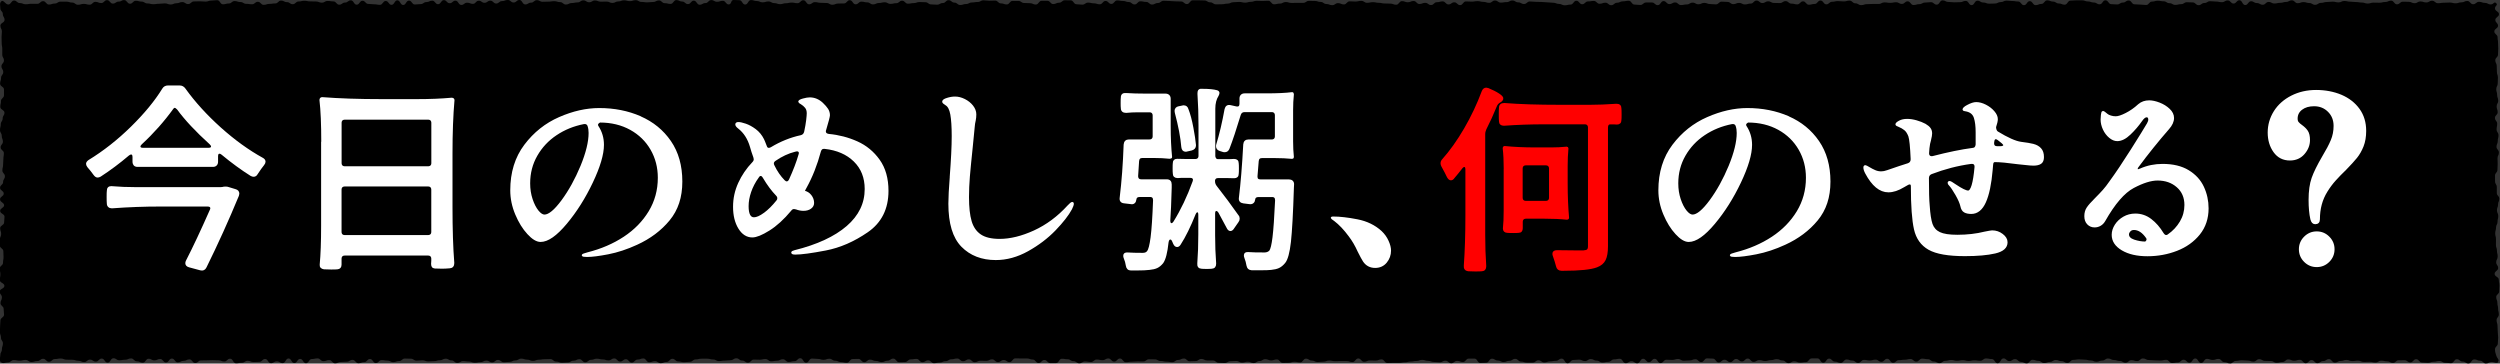
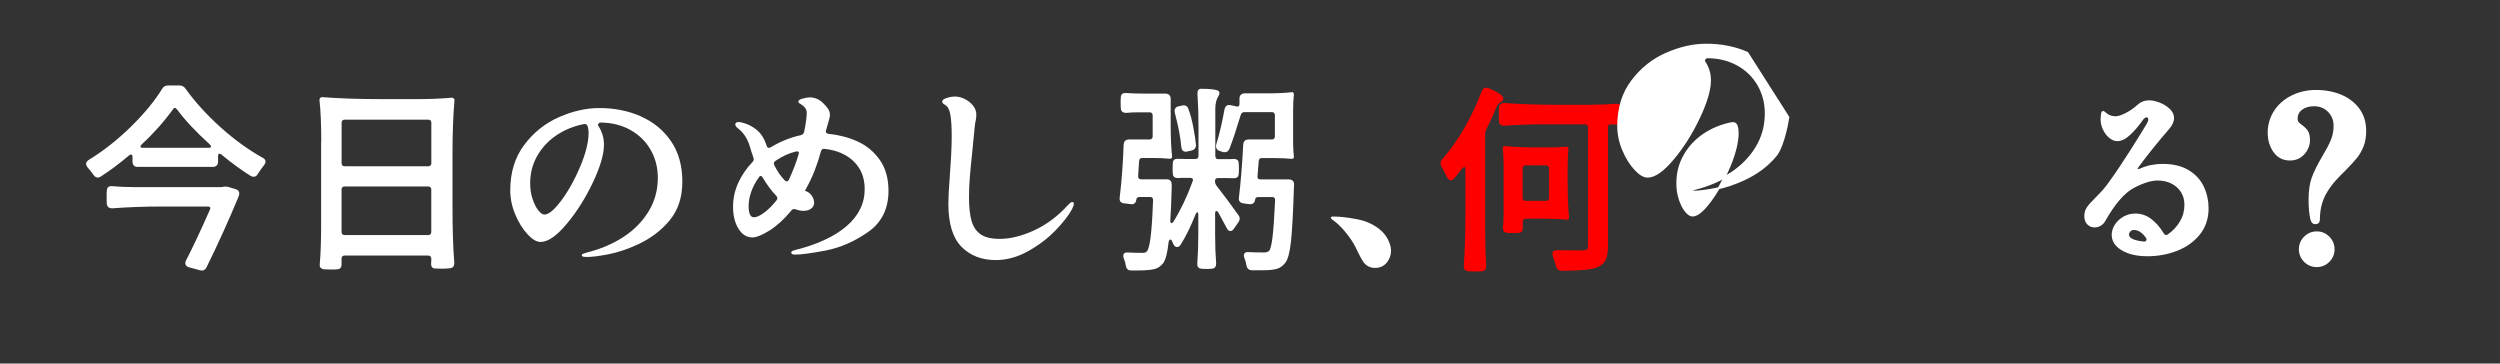
<svg xmlns="http://www.w3.org/2000/svg" id="_レイヤー_2" data-name="レイヤー 2" viewBox="0 0 516.02 75.03">
  <rect x="0" y="0" width="516.02" height="75.03" fill="#333333" stroke="none" />
  <defs>
    <style>
      .cls-1 {
        fill: red;
        stroke: red;
      }

      .cls-1, .cls-2 {
        stroke-linecap: round;
        stroke-linejoin: round;
        stroke-width: .4px;
      }

      .cls-2 {
        fill: #fff;
        stroke: #fff;
      }
    </style>
  </defs>
  <g id="design">
    <g>
-       <path d="M515.71,74.71c-.42.42-.8,0-1.4,0s-.6.31-1.2.31-.6-.57-1.2-.57-.6-.26-1.2-.26-.6.83-1.2.83-.6-.39-1.2-.39-.6-.48-1.2-.48-.6.81-1.2.81-.6-.08-1.2-.08-.6-.36-1.2-.36-.6.15-1.2.15-.6.22-1.2.22-.6-.07-1.2-.07-.6-.68-1.2-.68-.6.66-1.2.66-.6-.45-1.2-.45-.6.01-1.2.01-.6.54-1.2.54-.6-.32-1.2-.32-.6-.14-1.2-.14-.6.38-1.2.38-.6-.14-1.2-.14-.6.03-1.2.03-.6-.27-1.2-.27-.6.09-1.2.09-.6-.24-1.2-.24-.6.21-1.2.21-.6.34-1.2.34-.6-.71-1.2-.71-.6.4-1.2.4-.6.43-1.2.43-.6-.64-1.2-.64-.6.65-1.2.65-.6-.7-1.2-.7-.6.18-1.2.18-.6-.26-1.2-.26-.6.53-1.2.53-.6.16-1.2.16-.6-.36-1.2-.36-.6-.03-1.2-.03-.6-.35-1.2-.35-.6.5-1.2.5c-.6,0-.6-.22-1.2-.22s-.6-.06-1.2-.06-.6.13-1.2.13-.6.52-1.2.52-.6-.26-1.2-.26-.6-.67-1.2-.67-.6.22-1.2.22-.6-.23-1.2-.23-.6.85-1.2.85-.6-.93-1.2-.93-.6.87-1.2.87-.6-.61-1.2-.61-.6.57-1.2.57-.6.11-1.2.11-.6-.66-1.2-.66-.6.14-1.2.14-.6-.04-1.2-.04-.6-.06-1.2-.06-.6-.32-1.2-.32-.6.54-1.2.54-.6-.19-1.2-.19-.6.53-1.2.53-.6-.37-1.2-.37-.6-.19-1.2-.19-.6-.31-1.2-.31-.6.41-1.2.41-.6.26-1.2.26-.6-.27-1.2-.27-.6-.16-1.2-.16-.6-.06-1.2-.06-.6.1-1.2.1-.6.63-1.2.63-.6-.36-1.2-.36-.6-.25-1.2-.25-.6.4-1.2.4-.6.23-1.2.23-.6-.45-1.2-.45-.6-.22-1.2-.22-.6.74-1.2.74-.6-.31-1.2-.31-.6-.56-1.2-.56-.6.4-1.2.4-.6-.55-1.2-.55-.6,1-1.2,1-.6-.87-1.2-.87-.6-.12-1.2-.12-.6.47-1.2.47-.6-.09-1.2-.09-.6.13-1.2.13-.6-.16-1.2-.16-.6.12-1.2.12-.6-.16-1.2-.16-.6.17-1.2.17-.6.48-1.2.48-.6-.33-1.2-.33-.6-.48-1.2-.48-.6-.11-1.2-.11-.6.61-1.2.61-.6-.54-1.2-.54-.6.15-1.2.15-.6.09-1.2.09-.6.54-1.2.54c-.6,0-.6-.83-1.2-.83s-.6.63-1.2.63-.6-.45-1.2-.45-.6.17-1.2.17-.6-.12-1.2-.12-.6.63-1.2.63-.6-.49-1.2-.49-.6-.22-1.2-.22-.6.71-1.2.71-.6-.27-1.2-.27-.6-.62-1.2-.62-.6.85-1.2.85-.6-.9-1.2-.9-.6.01-1.2.01-.6.77-1.2.77-.6.09-1.2.09-.6-.26-1.2-.26-.6.37-1.2.37-.6-.55-1.2-.55-.6-.27-1.2-.27-.6.2-1.2.2-.6.18-1.2.18-.6-.18-1.2-.18-.6.36-1.2.36-.6-.68-1.2-.68-.6.6-1.2.6-.6-.52-1.2-.52-.6.66-1.2.66-.6-.5-1.2-.5-.6.56-1.2.56-.6-.79-1.2-.79-.6-.05-1.2-.05-.6.77-1.2.77-.6-.59-1.2-.59-.6.24-1.2.24-.6.06-1.2.06-.6-.35-1.2-.35-.6.19-1.2.19-.6-.04-1.2-.04-.6.69-1.2.69-.6-.88-1.2-.88-.6.69-1.2.69-.6-.7-1.2-.7-.6.93-1.2.93-.6-.42-1.2-.42-.6.4-1.2.4-.6-.91-1.2-.91-.6.13-1.2.13-.6.51-1.2.51-.6.13-1.2.13-.6-.39-1.2-.39-.6-.32-1.2-.32-.6.42-1.2.42-.6-.3-1.2-.3-.6.07-1.2.07-.6.68-1.2.68-.6-.96-1.2-.96-.6.45-1.2.45-.6.12-1.2.12-.6.22-1.2.22-.6-.44-1.2-.44-.6.47-1.2.47-.6,0-1.2,0-.6-.21-1.2-.21-.6-.56-1.2-.56-.6.4-1.2.4-.6.26-1.2.26-.6-.32-1.2-.32-.6-.37-1.2-.37-.6.83-1.2.83-.6.05-1.2.05-.6-.9-1.2-.9-.6,0-1.2,0-.6.7-1.2.7-.6-.23-1.2-.23-.6.48-1.2.48-.6-.52-1.2-.52-.6.33-1.2.33-.6-.07-1.2-.07-.6-.23-1.2-.23-.6-.2-1.2-.2-.6.23-1.2.23-.6.12-1.2.12-.6.16-1.2.16-.6.11-1.2.11-.6,0-1.2,0-.6.03-1.2.03-.6-.75-1.2-.75-.6.24-1.2.24-.6-.02-1.2-.02-.6.27-1.2.27-.6-.68-1.2-.68-.6.74-1.2.74-.6-.2-1.2-.2-.6-.01-1.2-.01-.6.03-1.2.03-.6-.13-1.2-.13-.6.23-1.2.23-.6.08-1.2.08-.6-.31-1.2-.31-.6-.39-1.2-.39-.6.77-1.2.77-.6-.13-1.2-.13-.6.21-1.2.21-.6.02-1.2.02-.6-.71-1.2-.71-.6.2-1.2.2-.6-.25-1.2-.25-.6.38-1.2.38-.6.42-1.2.42-.6-.28-1.2-.28-.6.18-1.2.18-.6-.33-1.2-.33-.6.05-1.2.05-.6.37-1.2.37-.6-.04-1.2-.04-.6-.48-1.2-.48-.6-.01-1.2-.01-.6-.31-1.2-.31-.6.44-1.2.44-.6.04-1.2.04-.6-.57-1.2-.57-.6.3-1.2.3-.6.45-1.2.45-.6-.1-1.2-.1-.6-.14-1.2-.14-.6-.33-1.2-.33-.6-.02-1.2-.02-.6.45-1.2.45-.6-.01-1.2-.01-.6.06-1.2.06-.6.1-1.2.1-.6-.76-1.2-.76-.6.64-1.2.64-.6-.65-1.2-.65-.6.35-1.2.35-.6-.13-1.2-.13-.6.51-1.2.51-.6-.11-1.2-.11-.6.37-1.2.37-.6-.43-1.2-.43-.6-.4-1.2-.4-.6-.1-1.2-.1-.6.89-1.2.89c-.6,0-.6,0-1.2,0s-.6-.64-1.2-.64-.6.63-1.2.63-.6-.72-1.2-.72-.6-.22-1.2-.22-.6,0-1.2,0-.6-.02-1.2-.02-.6.77-1.2.77-.6-.44-1.2-.44-.6.44-1.2.44-.6-.57-1.2-.57-.6.31-1.2.31-.6-.03-1.2-.03-.6.31-1.2.31-.6-.59-1.2-.59-.6.39-1.2.39-.6-.56-1.2-.56-.6.16-1.2.16-.6.39-1.2.39-.6.28-1.2.28-.6.13-1.2.13-.6-.58-1.2-.58-.6.38-1.2.38-.6-.68-1.2-.68-.6.1-1.2.1-.6.55-1.2.55-.6.03-1.2.03-.6-.74-1.2-.74-.6.43-1.2.43-.6.29-1.2.29-.6-.24-1.2-.24-.6-.27-1.2-.27-.6.53-1.2.53-.6-.68-1.2-.68-.6.03-1.2.03-.6.77-1.2.77-.6-.14-1.2-.14-.6-.29-1.2-.29-.6-.4-1.2-.4-.6.22-1.2.22-.6-.19-1.2-.19-.6-.07-1.2-.07-.6.86-1.2.86-.6-.93-1.2-.93-.6.62-1.2.62-.6.15-1.2.15-.6-.56-1.2-.56-.6.31-1.2.31-.6.12-1.2.12-.6-.47-1.2-.47-.6.14-1.2.14-.6-.03-1.2-.03-.6.64-1.2.64-.6-.44-1.2-.44-.6-.46-1.2-.46-.6.39-1.2.39c-.6,0-.6.08-1.2.08s-.6.1-1.2.1-.6-.33-1.2-.33-.6-.16-1.2-.16-.6,0-1.2,0-.6.15-1.2.15-.6.49-1.2.49-.6.08-1.2.08-.6-.15-1.2-.15-.6-.55-1.2-.55-.6.65-1.2.65-.6.25-1.2.25-.6-.4-1.2-.4-.6.21-1.2.21-.6-.78-1.2-.78-.6.23-1.2.23-.6.63-1.2.63-.6-.7-1.2-.7-.6.48-1.2.48-.6-.64-1.2-.64-.6.4-1.2.4-.6-.2-1.2-.2-.6-.15-1.2-.15-.6.23-1.2.23-.6.51-1.2.51-.6-.64-1.2-.64-.6.31-1.2.31-.6.36-1.2.36-.6.06-1.2.06-.6-.23-1.2-.23-.6-.52-1.2-.52-.6.03-1.2.03-.6.1-1.2.1-.6.24-1.2.24-.6-.26-1.2-.26-.6-.2-1.2-.2-.6.36-1.21.36-.6.31-1.2.31-.6.07-1.2.07-.6-.48-1.2-.48-.6.51-1.2.51-.6-.37-1.2-.37-.6.32-1.2.32-.6.12-1.2.12-.6-.24-1.2-.24-.6-.09-1.2-.09-.6.37-1.2.37-.6-.52-1.2-.52-.6-.35-1.2-.35-.6.32-1.2.32-.6.19-1.2.19-.6.05-1.2.05-.6-.23-1.2-.23-.6.07-1.2.07-.6-.4-1.21-.4-.6-.03-1.21-.03-.6.52-1.2.52-.6.22-1.2.22-.6-.32-1.2-.32-.6-.1-1.2-.1-.6.61-1.2.61-.6-.84-1.2-.84-.6.65-1.2.65-.6.22-1.2.22-.6-.69-1.2-.69-.6.38-1.2.38-.6.06-1.2.06-.6.27-1.21.27-.6-.66-1.21-.66-.6.22-1.2.22-.6-.57-1.2-.57-.6.13-1.2.13-.6.86-1.2.86-.6-.89-1.2-.89-.6.86-1.2.86-.6-.95-1.2-.95-.6.96-1.21.96-.6-.36-1.21-.36-.6.37-1.21.37-.6-.86-1.2-.86-.6.59-1.2.59-.6.04-1.2.04c-.6,0-.6-.26-1.2-.26s-.6.41-1.21.41-.6.1-1.21.1-.6-.94-1.21-.94-.6.58-1.2.58-.6-.25-1.2-.25-.6-.03-1.2-.03-.6.03-1.2.03-.6.02-1.2.02-.6.54-1.2.54-.6-.75-1.2-.75-.6.3-1.2.3-.6.31-1.21.31-.6-.78-1.21-.78-.6.81-1.21.81-.6-.72-1.2-.72-.6.28-1.2.28-.6-.33-1.2-.33-.6.81-1.2.81-.6-.28-1.21-.28-.6-.6-1.21-.6-.6.27-1.21.27-.6.11-1.21.11-.6-.41-1.21-.41-.6.9-1.21.9-.6-.84-1.21-.84-.6.63-1.21.63-.6-.41-1.21-.41-.6.51-1.21.51-.6-.28-1.21-.28-.6-.2-1.21-.2-.6-.02-1.2-.02-.6-.24-1.21-.24-.6.11-1.21.11-.6.56-1.21.56-.61-.61-1.21-.61-.6.47-1.21.47-.61.19-1.21.19-.61-.43-1.21-.43-.6.15-1.21.15-.61-.12-1.21-.12-.61.49-1.22.49-1.03.34-1.47-.08-.09-.85-.09-1.45.32-.6.32-1.19.21-.6.21-1.19-.4-.6-.4-1.19-.22-.6-.22-1.19.04-.6.04-1.19.07-.6.07-1.19.74-.6.74-1.19-.08-.6-.08-1.19-.65-.6-.65-1.19.29-.6.29-1.19-.46-.6-.46-1.19.98-.6.98-1.19-.95-.6-.95-1.19.12-.6.12-1.19-.14-.6-.14-1.19.68-.6.68-1.19.11-.6.11-1.19-.04-.6-.04-1.19-.73-.6-.73-1.19,0-.6,0-1.19.28-.6.28-1.19-.21-.6-.21-1.19.82-.6.82-1.19.08-.6.08-1.19-.9-.59-.9-1.19.82-.59.82-1.19S.01,41.74.01,41.14s.76-.59.76-1.19S.01,39.36.01,38.76s.63-.6.63-1.19.37-.6.37-1.19-.52-.6-.52-1.2.15-.6.15-1.19.06-.6.06-1.19.1-.6.1-1.19-.67-.6-.67-1.19.47-.6.47-1.19-.24-.6-.24-1.19S0,27.43,0,26.83s.16-.6.16-1.19.39-.6.39-1.19.37-.6.37-1.19-.86-.6-.86-1.2.14-.6.14-1.2.62-.6.62-1.19,0-.6,0-1.2S.02,17.87.02,17.27s.2-.6.2-1.2.45-.6.45-1.2-.37-.6-.37-1.19.51-.6.51-1.2-.34-.6-.34-1.19,0-.6,0-1.19-.12-.6-.12-1.2-.03-.6-.03-1.2.07-.6.07-1.2-.31-.6-.31-1.2.86-.6.86-1.2-.36-.6-.36-1.2S.07,2.32.07,1.72-.15.7.27.28s.84.65,1.43.65S2.31.11,2.9.11s.6.52,1.2.52.6.25,1.2.25.6-.1,1.2-.1.6.01,1.2.01.6-.55,1.2-.55.6.7,1.2.7.6-.21,1.2-.21.6-.39,1.2-.39.6,0,1.2,0,.6.19,1.2.19.6.45,1.2.45.6-.18,1.2-.18.6.17,1.2.17.6-.59,1.2-.59.6.25,1.2.25.6-.6,1.2-.6.6.71,1.2.71.6-.41,1.2-.41S25.03.02,25.63.02s.6.75,1.2.75.6-.61,1.2-.61.6.17,1.2.17.6.38,1.2.38.6.16,1.2.16.6-.09,1.2-.09.6-.08,1.2-.08.6.23,1.2.23.6-.26,1.2-.26.6-.24,1.2-.24.6.41,1.2.41.6-.54,1.2-.54.6-.03,1.2-.03.6.06,1.2.06.6-.21,1.2-.21.6-.08,1.2-.08.6.85,1.2.85.6-.17,1.2-.17.6-.5,1.2-.5.6.2,1.2.2.6.37,1.2.37.6.09,1.2.09.6-.51,1.2-.51.6.63,1.2.63.6-.2,1.2-.2.6-.09,1.2-.09.6-.59,1.2-.59.6.32,1.2.32.6.43,1.2.43.6-.56,1.2-.56.6-.15,1.2-.15.6.13,1.2.13.6.02,1.2.02.6.24,1.2.24.6-.35,1.2-.35.6.09,1.2.09.6.68,1.2.68.6-.44,1.2-.44.6-.46,1.2-.46.6.9,1.2.9.6-.81,1.2-.81.6.65,1.2.65.6.08,1.2.08.6.11,1.2.11.6-.79,1.2-.79.6.79,1.2.79.6-.93,1.2-.93.6.96,1.2.96.6-.9,1.2-.9.6.8,1.2.8.6-.08,1.2-.08.6-.42,1.2-.42.6-.29,1.2-.29.6.73,1.2.73.6-.84,1.2-.84.6.64,1.2.64.6-.53,1.2-.53.6.88,1.2.88.6-.46,1.2-.46.6.24,1.2.24.6-.65,1.2-.65.6.43,1.2.43.6-.44,1.2-.44.6.59,1.2.59.6-.5,1.2-.5.6-.23,1.2-.23.6.52,1.2.52.6-.52,1.2-.52.6.92,1.2.92.6-.37,1.2-.37.6-.51,1.2-.51.6.33,1.2.33.6-.03,1.2-.03.6-.09,1.2-.09.6.19,1.2.19.6.5,1.2.5.6-.31,1.2-.31.6-.13,1.2-.13.6-.42,1.2-.42.6.39,1.2.39.6-.37,1.2-.37.6.25,1.2.25.6-.02,1.2-.02.6.28,1.2.28.6-.31,1.2-.31.6-.23,1.2-.23.6.17,1.2.17.6-.2,1.2-.2.6.36,1.2.36.6.09,1.2.09.6-.08,1.2-.08.6-.32,1.2-.32.6.57,1.2.57.6.15,1.2.15.6-.79,1.2-.79.6.3,1.2.3.6.53,1.2.53.6-.71,1.2-.71.6.84,1.2.84.6-.34,1.2-.34.6-.62,1.2-.62.6.35,1.2.35.6-.2,1.2-.2.6.75,1.2.75S150.81,0,151.41,0s.6.04,1.2.04.6.9,1.2.9.6-.93,1.2-.93.6.2,1.2.2.6.27,1.2.27.6-.18,1.2-.18.6.34,1.2.34.6.22,1.2.22.6-.19,1.2-.19.6-.14,1.2-.14.6.13,1.2.13.6-.61,1.2-.61.6.84,1.2.84.6-.45,1.2-.45.6.14,1.2.14.6.04,1.2.04.6.36,1.2.36.6-.25,1.2-.25.6-.02,1.2-.02.6-.67,1.2-.67.6.85,1.2.85.6-.55,1.2-.55.6.15,1.2.15.6.42,1.2.42.6-.29,1.2-.29.6-.15,1.2-.15.6.33,1.2.33.6-.14,1.2-.14.6-.51,1.2-.51.6.61,1.2.61.6-.12,1.2-.12.6-.22,1.2-.22.6.04,1.2.04.6.45,1.2.45.6.06,1.2.06.6-.34,1.2-.34.6-.59,1.2-.59.6.5,1.2.5.6.49,1.2.49.6-.2,1.2-.2.6-.32,1.2-.32.6-.1,1.2-.1.6-.34,1.2-.34.6.08,1.2.08.6-.03,1.2-.03.6.58,1.2.58.6.22,1.2.22.6-.73,1.2-.73.6,0,1.2,0,.6.43,1.2.43.6.04,1.2.04.6.28,1.2.28.6-.77,1.2-.77.6,0,1.2,0,.6.67,1.2.67.6-.28,1.2-.28.6-.5,1.2-.5.6.01,1.2.01.6.81,1.2.81.6.08,1.2.08.6-.42,1.2-.42.6.15,1.2.15.6.2,1.2.2.6-.69,1.2-.69.6.61,1.2.61.6-.72,1.2-.72.6.11,1.2.11.6.22,1.2.22.6.5,1.2.5.6-.65,1.2-.65.6.13,1.2.13.6.54,1.2.54.6-.32,1.2-.32.6-.46,1.2-.46.6.05,1.2.05.6.07,1.2.07.6.03,1.2.03.6.53,1.2.53.6-.77,1.2-.77.6,0,1.2,0,.6.03,1.2.03.6.38,1.2.38.6.42,1.2.42.6-.02,1.2-.02.6-.13,1.2-.13.6-.29,1.2-.29.6-.06,1.2-.06.6.15,1.2.15.6-.17,1.2-.17.6-.21,1.2-.21.6.03,1.2.03.6-.04,1.2-.04.6.73,1.2.73.6-.15,1.2-.15.6-.32,1.2-.32.6.19,1.2.19.6-.02,1.2-.02.6,0,1.2,0,.6-.41,1.2-.41.6.02,1.2.02.6.2,1.2.2.6.43,1.2.43.6.24,1.2.24.6-.42,1.2-.42.6.27,1.2.27.6-.64,1.2-.64.6.04,1.2.04.6-.14,1.2-.14.6.4,1.2.4.6-.13,1.2-.13.6.13,1.2.13.6.14,1.2.14.6.03,1.2.03.6.23,1.2.23.6-.74,1.2-.74.6.23,1.2.23.6-.26,1.2-.26.6.62,1.2.62.6-.24,1.2-.24.6.45,1.2.45.6-.58,1.2-.58.6-.17,1.2-.17.6.63,1.2.63.6-.44,1.2-.44.6.58,1.2.58.6-.76,1.2-.76.6.04,1.2.04.6-.1,1.2-.1.6.15,1.2.15.6.2,1.2.2.6-.48,1.2-.48.6.43,1.2.43.6-.1,1.2-.1.6-.33,1.2-.33.6.38,1.2.38.6.34,1.2.34.6-.52,1.2-.52.6.07,1.2.07.6.03,1.2.03.6.08,1.2.08.6.08,1.2.08.6.24,1.2.24.6.29,1.2.29.6-.15,1.2-.15.6-.79,1.2-.79.6.72,1.2.72.6-.58,1.2-.58.6-.1,1.2-.1.6.58,1.2.58.6-.22,1.2-.22.6.52,1.2.52.6-.51,1.2-.51.6-.29,1.2-.29.6-.12,1.2-.12.6.79,1.2.79.6.08,1.2.08.6-.51,1.2-.51.6,0,1.2,0,.6.55,1.2.55.6-.84,1.2-.84.6.62,1.2.62.6-.34,1.2-.34.6.54,1.2.54.6-.13,1.2-.13.6-.37,1.2-.37.6.34,1.2.34.6-.29,1.2-.29.6.24,1.2.24.6.07,1.2.07.6-.56,1.2-.56.6.05,1.2.05.6.46,1.2.46.6-.26,1.2-.26.6.32,1.2.32.6-.18,1.2-.18.6-.62,1.2-.62.6.51,1.2.51.6-.35,1.2-.35.6.33,1.2.33.6.03,1.2.03.6-.4,1.2-.4.6.51,1.2.51.6.16,1.2.16.6-.63,1.2-.63.6.7,1.2.7.6-.16,1.2-.16.6-.71,1.2-.71.6.79,1.2.79.6-.53,1.2-.53.6-.14,1.2-.14.6.07,1.2.07.6-.17,1.2-.17.6.56,1.2.56.6.37,1.2.37.6-.2,1.2-.2.6-.04,1.2-.04.6,0,1.2,0,.6-.32,1.2-.32.6.09,1.2.09.6-.12,1.2-.12.6.34,1.2.34.6-.53,1.2-.53.6.76,1.2.76.6-.18,1.2-.18.6-.33,1.2-.33.6-.08,1.2-.08.6.51,1.2.51.6-.88,1.2-.88.6.32,1.2.32.6.08,1.2.08.6-.03,1.2-.03.6-.26,1.2-.26.6.87,1.2.87.6-.92,1.2-.92.6.38,1.21.38.6.24,1.2.24.6-.03,1.2-.03.6-.3,1.2-.3.6-.3,1.2-.3.6.08,1.2.08.6.1,1.2.1.6.76,1.2.76.6-.83,1.2-.83.6.82,1.2.82.6-.25,1.2-.25.6-.74,1.2-.74.6.26,1.2.26.6.39,1.2.39.6.25,1.2.25.6-.84,1.2-.84.6-.06,1.2-.06.6,0,1.2,0,.6.23,1.21.23.6.22,1.21.22.6.37,1.2.37.6-.83,1.2-.83.6.8,1.2.8.6.06,1.2.06.6-.39,1.2-.39.6-.43,1.2-.43.6.79,1.2.79.6.06,1.2.06.6.08,1.2.08.6-.7,1.2-.7.6-.18,1.2-.18.6.12,1.21.12.6.39,1.21.39.6.35,1.2.35.6-.15,1.2-.15.6-.4,1.2-.4.6.04,1.2.04.6.57,1.2.57.6-.45,1.2-.45.6-.37,1.2-.37.6.07,1.21.07.6.13,1.21.13.6-.36,1.21-.36.6.64,1.2.64.6-.68,1.2-.68.6.99,1.2.99.6-.78,1.2-.78.6.37,1.21.37.6.35,1.21.35.6-.58,1.21-.58.6.32,1.2.32.6-.14,1.2-.14.6-.18,1.2-.18.6-.33,1.2-.33.6.59,1.2.59.6-.23,1.2-.23.6.19,1.2.19.6.37,1.2.37.6-.4,1.21-.4.6-.18,1.21-.18.6-.07,1.21-.07.6.15,1.2.15.6-.29,1.2-.29.6.14,1.2.14.6.08,1.2.08.6.1,1.21.1.6.21,1.21.21.6-.19,1.21-.19.6.02,1.21.02.6-.15,1.21-.15.6-.28,1.21-.28.6.76,1.21.76.6-.54,1.21-.54.6.02,1.21.02.6.29,1.21.29.6-.36,1.21-.36.6.2,1.21.2.6-.35,1.2-.35.6.51,1.21.51.6-.1,1.21-.1.6-.04,1.21-.04.61.16,1.21.16.6-.2,1.21-.2.61-.28,1.21-.28.61.67,1.21.67.6-.5,1.21-.5.61.22,1.21.22.61.32,1.22.32.67-.68,1.11-.26-.25.49-.25,1.08.83.6.83,1.19-.75.6-.75,1.19.55.6.55,1.19-.76.6-.76,1.19.67.6.67,1.19.1.6.1,1.19.04.6.04,1.19-.05.6-.05,1.19-.56.6-.56,1.19.3.6.3,1.19.03.6.03,1.19.21.6.21,1.19-.04.6-.04,1.19-.3.6-.3,1.19.18.6.18,1.19.22.6.22,1.19-.32.6-.32,1.19.21.6.21,1.19-.56.6-.56,1.19.46.6.46,1.19-.12.6-.12,1.19.39.6.39,1.19-.15.6-.15,1.19-.26.6-.26,1.19.49.59.49,1.19-.28.59-.28,1.19.03.59.03,1.19-.05.59-.05,1.19-.5.59-.5,1.19.01.6.01,1.19.36.6.36,1.19,0,.6,0,1.2.52.6.52,1.19-.26.6-.26,1.19-.23.6-.23,1.19.27.6.27,1.19-.15.6-.15,1.19-.31.6-.31,1.19-.17.6-.17,1.2.16.6.16,1.19-.01.6-.01,1.19.21.6.21,1.19.15.6.15,1.2-.3.6-.3,1.2.4.6.4,1.19-.73.6-.73,1.2.86.6.86,1.2.13.6.13,1.2-.04.6-.04,1.2-.62.6-.62,1.19.24.6.24,1.2.15.6.15,1.19.15.6.15,1.19-.46.6-.46,1.2.19.6.19,1.2.05.6.05,1.2.08.6.08,1.2-.07.6-.07,1.2-.58.6-.58,1.2.08.67.24,1.24c.21.73.77.93.34,1.36Z" />
      <g>
        <path class="cls-2" d="M27.78,34.01c-.15-.15-.23-.36-.23-.64v-.94c0-.49-.16-.74-.49-.74-.16,0-.36.08-.57.25-1.89,1.61-3.83,3.06-5.82,4.35-.19.11-.37.16-.53.16-.22,0-.44-.15-.66-.45-.41-.57-.83-1.11-1.27-1.6-.16-.22-.25-.41-.25-.57,0-.22.14-.42.41-.62,3.09-1.89,6.02-4.19,8.79-6.91,2.77-2.72,4.94-5.35,6.5-7.89.22-.38.56-.57,1.02-.57h2.38c.44,0,.78.18,1.03.53,2.02,2.82,4.48,5.51,7.36,8.1,2.88,2.58,5.79,4.68,8.71,6.29.3.16.45.37.45.62,0,.16-.08.36-.25.57-.38.47-.83,1.09-1.35,1.89-.16.3-.38.45-.66.45-.16,0-.34-.05-.53-.16-1.91-1.2-3.9-2.65-5.95-4.35-.19-.16-.38-.25-.57-.25-.33,0-.49.25-.49.74v1.11c0,.27-.08.49-.23.64-.15.15-.36.23-.64.23h-15.54c-.27,0-.49-.07-.64-.23ZM45.31,38.83c.22,0,.37,0,.45-.02.08-.01.14-.02.16-.02h.04c.14-.05.33-.08.57-.08.27,0,.46.03.57.08l1.48.45c.41.11.62.36.62.74,0,.08-.03.21-.08.37-2.1,5.08-4.33,10-6.68,14.76-.22.46-.57.63-1.07.49l-2.3-.62c-.41-.11-.62-.33-.62-.66,0-.14.04-.29.12-.45,1.42-2.76,3.06-6.25,4.92-10.46.08-.16.12-.3.12-.41,0-.38-.26-.57-.78-.57h-9.72c-3.31,0-6.63.12-9.96.37h-.08c-.25,0-.44-.07-.59-.21-.15-.14-.23-.33-.23-.57-.03-.27-.04-.74-.04-1.39,0-.6.01-1.01.04-1.23,0-.52.23-.78.7-.78,1.64.14,3.39.21,5.25.21h17.1ZM28.79,30.22c0,.33.25.49.74.49h13.49c.49,0,.74-.16.74-.49,0-.16-.11-.35-.33-.57-2.9-2.62-5.14-5.02-6.72-7.18-.25-.27-.47-.41-.66-.41-.14,0-.27.08-.41.25-1.89,2.62-4.06,5.07-6.52,7.34-.22.22-.33.41-.33.57Z" />
        <path class="cls-2" d="M66.51,29.31c0-3.63-.12-6.52-.37-8.65,0-.27.12-.41.37-.41,3.42.27,7.52.41,12.3.41h7.22c2.73,0,5.12-.1,7.17-.29.27,0,.41.1.41.29-.27,3.06-.41,6.74-.41,11.03v11.07c0,4.56.12,8.4.37,11.52,0,.57-.25.87-.74.9-.6.05-1.12.08-1.56.08l-1.52-.04c-.22-.03-.37-.1-.45-.23-.08-.12-.12-.31-.12-.55.03-.14.04-.34.04-.61v-.41c0-.27-.08-.49-.23-.64s-.36-.23-.64-.23h-17.18c-.27,0-.49.07-.64.23-.15.15-.23.36-.23.64v1.19c0,.49-.22.75-.66.78-.22.03-.64.04-1.27.04l-1.48-.04c-.52-.08-.75-.34-.7-.78.19-2.02.29-4.69.29-7.99v-17.3ZM70.54,34.29c.15.15.36.23.64.23h17.18c.27,0,.48-.08.64-.23.15-.15.23-.36.23-.64v-8.28c0-.27-.08-.48-.23-.64-.15-.15-.36-.23-.64-.23h-17.18c-.27,0-.49.08-.64.23s-.23.36-.23.64v8.28c0,.27.08.49.23.64ZM88.99,38.52c-.15-.15-.36-.23-.64-.23h-17.18c-.27,0-.49.08-.64.23s-.23.36-.23.64v8.69c0,.27.08.49.23.64.15.15.36.23.64.23h17.18c.27,0,.48-.08.64-.23.15-.15.23-.36.23-.64v-8.69c0-.27-.08-.48-.23-.64Z" />
        <path class="cls-2" d="M132.15,24.19c2.57,1.12,4.63,2.8,6.17,5.04,1.54,2.24,2.32,4.99,2.32,8.24s-.86,5.8-2.58,7.89c-1.72,2.09-3.94,3.75-6.64,4.98-2.02.93-3.99,1.58-5.9,1.95-1.91.37-3.36.55-4.35.55-.6,0-.9-.06-.9-.16,0-.08.35-.22,1.07-.41,2.81-.71,5.32-1.79,7.52-3.24,2.2-1.45,3.94-3.23,5.21-5.33,1.27-2.1,1.91-4.44,1.91-7.01,0-2.16-.51-4.12-1.52-5.88s-2.44-3.16-4.28-4.18c-1.85-1.02-3.97-1.54-6.38-1.54-.38.19-.57.42-.57.7,0,.08.04.19.12.33.74,1.12,1.11,2.38,1.11,3.77,0,1.94-.76,4.51-2.28,7.71-1.52,3.2-3.3,6.02-5.35,8.47-2.05,2.45-3.8,3.67-5.25,3.67-.77,0-1.63-.52-2.58-1.56-.96-1.04-1.78-2.36-2.46-3.98-.68-1.61-1.02-3.25-1.02-4.92,0-3.66.96-6.76,2.87-9.29,1.91-2.53,4.28-4.41,7.09-5.64,2.81-1.23,5.55-1.85,8.2-1.85,3.09,0,5.92.56,8.49,1.68ZM121.49,25.99c-.16-.46-.51-.66-1.02-.57-2.1.41-4,1.18-5.7,2.32-1.7,1.13-3.04,2.57-4.04,4.31-1,1.74-1.5,3.67-1.5,5.8,0,1.18.17,2.28.51,3.3s.76,1.84,1.25,2.44c.49.6.96.9,1.39.9.96,0,2.19-1.02,3.69-3.05,1.5-2.04,2.81-4.41,3.94-7.13,1.12-2.72,1.68-5.01,1.68-6.87,0-.55-.07-1.03-.21-1.44Z" />
        <path class="cls-2" d="M170.28,27.18c0,.36.25.57.74.66,2.08.19,4.03.7,5.86,1.52,1.83.82,3.34,2.06,4.53,3.73,1.19,1.67,1.78,3.77,1.78,6.31,0,3.66-1.4,6.46-4.2,8.38-2.8,1.93-5.67,3.17-8.59,3.73-2.93.56-5,.84-6.23.84-.44,0-.66-.07-.66-.21,0-.11.16-.21.49-.29,4.73-1.17,8.36-2.86,10.89-5.04,2.53-2.19,3.79-4.78,3.79-7.79,0-2.38-.77-4.32-2.3-5.82-1.53-1.5-3.58-2.39-6.15-2.67h-.21c-.38,0-.64.23-.78.7-.74,2.76-1.72,5.25-2.95,7.46-.19.33-.33.61-.41.86h.08c.55.11,1,.39,1.35.84.35.45.53.95.53,1.5,0,.41-.18.75-.55,1.02-.37.27-.85.41-1.46.41-.49,0-.98-.1-1.48-.29-.22-.05-.37-.08-.45-.08-.3,0-.55.14-.74.41-1.48,1.78-2.96,3.13-4.45,4.06-1.49.93-2.63,1.39-3.42,1.39-1.09,0-2-.58-2.71-1.74-.71-1.16-1.07-2.62-1.07-4.37s.35-3.31,1.05-4.86c.7-1.54,1.66-2.96,2.89-4.24.22-.22.33-.46.33-.74,0-.05-.03-.19-.08-.41-.3-.82-.53-1.54-.7-2.17-.49-1.69-1.33-2.99-2.5-3.9-.36-.27-.53-.51-.53-.7s.15-.29.45-.29c.33,0,.81.11,1.46.33.64.22,1.3.58,1.99,1.09.68.51,1.23,1.17,1.64,1.99.08.14.27.6.57,1.39.11.36.31.53.61.53.16,0,.34-.05.53-.16,1.94-1.17,3.98-2,6.11-2.46.46-.11.75-.41.86-.9.19-.9.33-1.69.41-2.38s.12-1.16.12-1.44c0-.52-.13-.94-.39-1.25-.26-.31-.55-.57-.88-.76-.33-.19-.49-.31-.49-.37,0-.16.27-.32.82-.47.55-.15,1-.23,1.35-.23.96,0,1.82.36,2.58,1.07.46.44.81.84,1.05,1.21.23.37.35.77.35,1.21,0,.25-.26,1.24-.78,2.99-.06.16-.08.29-.08.37ZM157.81,44.09c.87-.64,1.75-1.51,2.62-2.6.14-.16.21-.35.21-.57,0-.25-.1-.46-.29-.66-.93-.96-1.83-2.17-2.71-3.65-.19-.33-.4-.49-.62-.49s-.41.14-.57.41c-.71.98-1.24,2-1.6,3.05-.36,1.05-.53,2.04-.53,2.97,0,1.67.44,2.5,1.31,2.5.57,0,1.3-.32,2.17-.96ZM159.53,33.74c0,.14.04.29.12.45.6,1.26,1.33,2.31,2.17,3.16.19.19.38.29.57.29.27,0,.49-.18.66-.53.87-1.91,1.53-3.63,1.97-5.17l.08-.33c0-.16-.06-.3-.16-.41-.11-.11-.26-.16-.45-.16-.06,0-.19.03-.41.08-1.42.36-2.8,1-4.14,1.93-.27.19-.41.42-.41.7Z" />
        <path class="cls-2" d="M196.23,36.53c.27-3.5.41-6.31.41-8.45,0-1.91-.1-3.4-.29-4.47-.19-1.07-.55-1.75-1.07-2.05-.41-.25-.61-.44-.61-.57,0-.22.28-.42.84-.59.56-.18,1.1-.27,1.62-.27.63,0,1.27.16,1.93.49.66.33,1.2.76,1.62,1.29.42.53.64,1.1.64,1.7,0,.44-.04.85-.12,1.23-.11.44-.18.89-.21,1.35l-.41,4.18c-.27,2.6-.47,4.62-.59,6.07-.12,1.45-.18,2.87-.18,4.26,0,2.08.18,3.75.55,5,.37,1.26,1.03,2.21,1.97,2.85.94.64,2.28.96,4,.96,2.21,0,4.61-.59,7.17-1.76,2.57-1.18,4.91-2.91,7.01-5.21.41-.44.68-.66.82-.66.08,0,.12.06.12.16,0,.22-.12.57-.37,1.07-.66,1.23-1.78,2.67-3.36,4.31-1.59,1.64-3.46,3.06-5.62,4.26-2.16,1.2-4.35,1.8-6.56,1.8-2.87,0-5.19-.9-6.95-2.69-1.76-1.79-2.64-4.71-2.64-8.75,0-1.26.1-3.1.29-5.54Z" />
        <path class="cls-2" d="M250.82,32.82c.15.15.36.23.64.23h1.56c.71,0,1.24-.01,1.6-.04h.12c.49,0,.74.23.74.7.03.22.04.57.04,1.07,0,.52-.01.89-.04,1.11,0,.46-.25.7-.74.7l-1.72-.04h-1.56c-.27,0-.49.07-.64.21-.15.14-.23.31-.23.53v.12c0,.38.12.74.37,1.07,1.58,2.02,3.09,4.05,4.51,6.07.14.14.21.33.21.57s-.07.45-.21.61l-.94,1.35c-.16.27-.36.41-.57.41s-.41-.16-.57-.49l-1.72-3.2c-.19-.3-.4-.45-.61-.45-.14,0-.25.06-.33.18s-.12.31-.12.55v4.47c0,2.02.07,3.95.21,5.78v.12c0,.52-.23.79-.7.82-.19.03-.53.04-1.02.04-.52,0-.89-.01-1.11-.04-.49-.03-.71-.33-.66-.9.14-1.86.21-3.85.21-5.99v-4.06c0-.46-.14-.7-.41-.7-.19,0-.37.18-.53.53-1.04,2.6-2.06,4.67-3.07,6.23-.16.27-.36.41-.57.41-.25,0-.45-.18-.61-.53l-.25-.57c-.14-.3-.31-.45-.53-.45-.3,0-.49.26-.57.78-.22,2.08-.57,3.47-1.07,4.18-.36.44-.73.75-1.13.94-.4.19-.91.31-1.54.37-.6.08-1.5.12-2.71.12h-1.11c-.49,0-.78-.27-.86-.82-.08-.55-.23-1.08-.45-1.6-.06-.11-.08-.26-.08-.45,0-.33.23-.48.7-.45.87.06,1.86.08,2.95.08h.21c.46,0,.81-.15,1.02-.45.3-.35.55-1.33.76-2.93.21-1.6.38-4.13.51-7.61v-.08c0-.57-.27-.86-.82-.86h-2.13c-.55,0-.85.25-.9.74-.03.27-.12.48-.29.61-.16.14-.38.18-.66.12l-1.35-.16c-.57-.05-.82-.37-.74-.94.41-3.36.68-7.02.82-10.99.05-.57.35-.86.9-.86h4.22c.27,0,.48-.07.64-.23.15-.15.23-.36.23-.64v-4.26c0-.27-.08-.48-.23-.64-.15-.15-.36-.23-.64-.23h-2.38c-.85,0-1.65.04-2.42.12-.6,0-.9-.26-.9-.78-.03-.19-.04-.55-.04-1.07,0-.55.01-.93.04-1.15,0-.52.29-.75.86-.7,1.18.08,2.54.12,4.1.12h4.06c.27,0,.48.08.64.23.15.15.23.36.23.64v5.58c0,2.43.1,4.58.29,6.44,0,.11-.1.16-.29.16-1.04-.11-2.12-.16-3.24-.16h-2.42c-.52,0-.81.27-.86.82l-.2,3.08c0,.6.29.9.86.9h5.25c.55,0,.82.29.82.86v.66c-.08,3.03-.18,5.29-.29,6.76v.08c0,.22.04.39.12.51s.19.18.33.18c.19,0,.38-.14.57-.41,1.53-2.46,2.86-5.25,3.98-8.36.05-.16.08-.29.08-.37,0-.19-.07-.34-.2-.45-.14-.11-.33-.16-.57-.16h-1.15c-.6,0-1.05.01-1.35.04h-.12c-.25,0-.44-.06-.57-.18-.14-.12-.2-.31-.2-.55-.03-.22-.04-.57-.04-1.07,0-.52.01-.89.04-1.11,0-.44.23-.66.7-.66l1.97.04h1.76c.27,0,.48-.07.64-.23s.23-.36.23-.64v-6.27c0-2.19-.07-4.33-.21-6.44v-.21c0-.44.14-.67.41-.7h.49c1.28,0,2.25.1,2.91.29.22.08.33.21.33.37,0,.11-.05.27-.16.49-.47.74-.7,1.65-.7,2.75v9.72c0,.27.08.49.23.64ZM246.66,29.93v.08c0,.44-.25.72-.74.86l-.94.21c-.05.03-.14.04-.25.04-.41,0-.64-.26-.7-.78-.16-1.97-.61-4.35-1.35-7.13-.03-.08-.04-.19-.04-.33,0-.19.06-.35.18-.49.12-.14.28-.22.47-.25l.78-.16c.05-.03.14-.04.25-.04.41,0,.67.21.78.61.41,1.04.75,2.32,1.03,3.85.27,1.42.45,2.6.53,3.53ZM266.71,29.23c0,1.09.05,2.16.16,3.2,0,.11-.05.16-.16.16-1.15-.11-2.32-.16-3.53-.16h-2.71c-.52,0-.81.27-.86.82l-.25,3.08v.16c0,.49.27.74.82.74h5.86c.27,0,.48.07.64.21.15.14.23.33.23.57l-.04.78c-.16,5.22-.37,8.93-.61,11.13-.25,2.2-.63,3.61-1.15,4.24-.38.46-.78.79-1.19.98-.41.19-.93.31-1.56.37-.38.05-1.15.08-2.3.08h-1.68c-.27-.03-.48-.1-.61-.23-.14-.12-.23-.32-.29-.59-.08-.52-.23-1.07-.45-1.64-.06-.11-.08-.26-.08-.45,0-.33.23-.48.7-.45.74.06,1.86.08,3.36.08.46,0,.85-.15,1.15-.45.27-.35.51-1.32.7-2.89.19-1.57.37-4.09.53-7.56v-.08c0-.57-.27-.86-.82-.86h-2.79c-.55,0-.85.23-.9.7-.03.27-.12.48-.29.61-.16.14-.38.19-.66.16l-1.27-.16c-.57-.08-.82-.4-.74-.94.35-2.84.66-6.52.9-11.03.05-.55.34-.82.86-.82h4.8c.27,0,.48-.07.64-.23.15-.15.23-.36.23-.64v-4.31c0-.27-.08-.48-.23-.64-.15-.15-.36-.23-.64-.23h-5.58c-.49,0-.82.23-.98.7-.9,2.98-1.68,5.32-2.34,7.01-.16.38-.42.57-.78.57-.14,0-.25-.01-.33-.04l-.66-.21c-.41-.14-.61-.4-.61-.78,0-.14.01-.25.04-.33.66-2.16,1.23-4.59,1.72-7.3.14-.57.48-.79,1.02-.66l1.11.25c.08.03.18.04.29.04.44,0,.66-.26.66-.78v-1.07c0-.27.07-.48.23-.64.15-.15.36-.23.64-.23h4.47c2.24,0,4.02-.08,5.33-.25.11,0,.16.08.16.25-.11,1.04-.16,2.12-.16,3.24v6.48Z" />
        <path class="cls-2" d="M281.51,53.87c-.25-.38-.6-1.04-1.07-1.97-.55-1.23-1.18-2.31-1.89-3.24-1.01-1.37-2.02-2.43-3.03-3.2-.22-.16-.38-.28-.49-.35-.11-.07-.16-.12-.16-.14,0-.05.1-.08.29-.08,1.37,0,3.03.19,4.98.57,1.95.38,3.59,1.18,4.9,2.38.6.57,1.07,1.22,1.39,1.95.33.72.49,1.37.49,1.95,0,.87-.28,1.65-.84,2.34-.56.68-1.31,1.02-2.23,1.02-1.01,0-1.79-.41-2.34-1.23Z" />
        <path class="cls-1" d="M306.36,27.67v20.83c0,2.27.07,4.39.21,6.35v.12c0,.52-.23.79-.7.82-.25.03-.7.04-1.35.04l-1.48-.04c-.52-.08-.75-.4-.7-.94.22-3.01.33-6.48.33-10.41v-9.43c0-.49-.14-.74-.41-.74-.22,0-.42.14-.62.41-.55.71-1.08,1.37-1.6,1.97-.16.25-.36.37-.57.37s-.42-.18-.62-.53c-.25-.55-.63-1.28-1.15-2.21-.11-.19-.16-.38-.16-.57,0-.25.08-.46.25-.66,1.61-1.8,3.14-3.95,4.59-6.44,1.45-2.49,2.66-5.06,3.65-7.71.16-.41.41-.61.74-.61.08,0,.21.03.37.08.87.36,1.61.72,2.19,1.11.59.38.84.7.76.94-.08.22-.23.39-.45.51-.22.12-.4.26-.55.41-.15.15-.31.44-.47.88-.52,1.31-1.19,2.77-2.01,4.39-.16.36-.25.71-.25,1.07ZM331.88,25.69c-.12.15-.18.36-.18.64v24.52c0,1.2-.16,2.12-.47,2.75-.31.63-.87,1.09-1.66,1.39-1.2.46-3.47.7-6.81.7h-.45c-.52,0-.83-.26-.94-.78-.16-.63-.38-1.34-.66-2.13-.06-.11-.08-.25-.08-.41,0-.35.25-.53.74-.53.87.03,2.09.04,3.65.04h1.84c.41-.03.7-.11.86-.25s.25-.41.25-.82v-24.48c0-.27-.08-.48-.23-.64-.15-.15-.36-.23-.64-.23h-8.28c-2.95,0-5.73.1-8.32.29h-.12c-.25,0-.44-.06-.57-.18-.14-.12-.21-.31-.21-.55-.03-.27-.04-.74-.04-1.39s.01-1.12.04-1.39c0-.52.3-.78.9-.78,3.12.25,6.94.37,11.48.37h6.23c1.61,0,3.4-.07,5.37-.21h.12c.25,0,.44.06.57.18.14.12.2.31.2.55.03.25.04.67.04,1.27s-.01.97-.04,1.19c0,.46-.25.7-.74.7-.16-.03-.4-.04-.7-.04h-.66c-.22,0-.39.08-.51.23ZM310.58,34.89c0-1.67-.07-3.09-.21-4.26,0-.19.07-.29.21-.29,1.86.19,3.99.29,6.4.29h3.2c1.09,0,2.16-.05,3.2-.16.11,0,.16.06.16.16-.11,1.15-.16,2.34-.16,3.57v3.61c0,2.71.1,5.08.29,7.13,0,.14-.1.21-.29.21-1.29-.14-2.83-.21-4.63-.21h-3.77c-.27,0-.49.08-.64.23s-.23.36-.23.64v1.31c0,.49-.22.74-.66.74-.22.03-.59.04-1.11.04-.57,0-.98-.01-1.23-.04-.47-.03-.7-.26-.7-.7.11-.96.16-2.19.16-3.69v-8.57ZM319.7,41.43c.15-.15.23-.36.23-.64v-5.99c0-.27-.08-.48-.23-.64-.15-.15-.36-.23-.64-.23h-4.1c-.27,0-.49.08-.64.23-.15.15-.23.36-.23.64v5.99c0,.27.08.49.23.64.15.15.36.23.64.23h4.1c.27,0,.48-.07.64-.23Z" />
-         <path class="cls-2" d="M369.13,24.19c2.57,1.12,4.63,2.8,6.17,5.04,1.54,2.24,2.32,4.99,2.32,8.24s-.86,5.8-2.58,7.89c-1.72,2.09-3.94,3.75-6.64,4.98-2.02.93-3.99,1.58-5.9,1.95-1.91.37-3.36.55-4.35.55-.6,0-.9-.06-.9-.16,0-.08.35-.22,1.07-.41,2.81-.71,5.32-1.79,7.52-3.24,2.2-1.45,3.94-3.23,5.21-5.33,1.27-2.1,1.91-4.44,1.91-7.01,0-2.16-.51-4.12-1.52-5.88s-2.44-3.16-4.28-4.18c-1.85-1.02-3.97-1.54-6.38-1.54-.38.19-.57.42-.57.7,0,.08.04.19.12.33.74,1.12,1.11,2.38,1.11,3.77,0,1.94-.76,4.51-2.28,7.71-1.52,3.2-3.3,6.02-5.35,8.47-2.05,2.45-3.8,3.67-5.25,3.67-.77,0-1.63-.52-2.58-1.56-.96-1.04-1.78-2.36-2.46-3.98-.68-1.61-1.02-3.25-1.02-4.92,0-3.66.96-6.76,2.87-9.29,1.91-2.53,4.28-4.41,7.09-5.64,2.81-1.23,5.55-1.85,8.2-1.85,3.09,0,5.92.56,8.49,1.68ZM358.47,25.99c-.16-.46-.51-.66-1.02-.57-2.1.41-4,1.18-5.7,2.32-1.7,1.13-3.04,2.57-4.04,4.31-1,1.74-1.5,3.67-1.5,5.8,0,1.18.17,2.28.51,3.3s.76,1.84,1.25,2.44c.49.6.96.9,1.39.9.96,0,2.19-1.02,3.69-3.05,1.5-2.04,2.81-4.41,3.94-7.13,1.12-2.72,1.68-5.01,1.68-6.87,0-.55-.07-1.03-.21-1.44Z" />
-         <path class="cls-2" d="M419.7,29.91c.59.15,1.07.42,1.44.82.37.4.55.96.55,1.7,0,.57-.16.98-.49,1.21-.33.23-.82.35-1.48.35-.38,0-.91-.04-1.58-.12-.67-.08-1.18-.14-1.54-.16-2.21-.3-3.83-.45-4.84-.45-.36,0-.55.27-.57.82l-.08.94c-.25,2.92-.71,5.15-1.39,6.66-.68,1.52-1.63,2.28-2.83,2.28-.57,0-1.03-.1-1.37-.29-.34-.19-.57-.56-.68-1.11-.14-.63-.49-1.44-1.05-2.42-.56-.98-1.02-1.65-1.37-2.01-.14-.14-.21-.26-.21-.37,0-.14.07-.2.21-.2s.52.22,1.15.66c1.31.88,2.2,1.31,2.67,1.31.71,0,1.22-1.68,1.52-5.04v-.08c0-.3-.08-.51-.25-.64-.16-.12-.38-.17-.66-.14-2.79.38-5.53,1.09-8.24,2.13-.44.19-.66.53-.66,1.02,0,2.71.05,4.59.16,5.66.11,1.75.31,3.03.59,3.85.29.82.83,1.42,1.62,1.8.79.38,2.02.57,3.69.57,2.05,0,3.95-.22,5.7-.66.82-.16,1.31-.25,1.48-.25.77,0,1.46.23,2.07.7.62.47.92.98.92,1.56,0,1.04-.79,1.74-2.38,2.11-1.59.37-3.66.55-6.23.55-3.42,0-5.88-.43-7.4-1.29-1.52-.86-2.49-2.22-2.91-4.08-.42-1.86-.64-4.81-.64-8.86,0-.38-.15-.57-.45-.57-.11,0-.25.04-.41.12l-.86.49c-1.12.68-2.16,1.02-3.12,1.02-1.72,0-3.25-1.26-4.59-3.77-.25-.46-.37-.85-.37-1.15,0-.19.07-.29.2-.29.08,0,.33.12.74.37s.82.46,1.23.64c.41.18.85.27,1.31.27.38,0,.81-.08,1.27-.25,1.8-.63,3.24-1.11,4.31-1.44.46-.16.7-.51.7-1.02-.11-2.57-.27-4.17-.49-4.8-.25-.63-.55-1.09-.92-1.37s-.75-.51-1.15-.66c-.4-.15-.59-.27-.59-.35,0-.16.21-.36.64-.59.42-.23.95-.35,1.58-.35s1.24.1,1.91.29c.67.19,1.26.42,1.78.7.46.27.79.55.98.82.19.27.29.6.29.98,0,.3-.07.72-.21,1.27.03-.08-.04.21-.21.86-.11.6-.18,1.26-.21,1.97,0,.3.09.52.27.66.18.14.42.18.72.12,3.17-.82,5.9-1.38,8.2-1.68.49-.03.77-.33.82-.9v-2.54c0-1.23-.12-2.23-.37-3.01s-.81-1.26-1.68-1.46c-.11-.03-.25-.05-.41-.08-.16-.03-.25-.07-.25-.12,0-.22.29-.48.86-.78.71-.38,1.3-.57,1.76-.57.6,0,1.24.17,1.91.51.67.34,1.23.77,1.68,1.29.45.52.68,1.02.68,1.52,0,.36-.12.9-.37,1.64.03.52.18.88.45,1.07,2.1,1.28,3.73,2.01,4.88,2.17,1.12.14,1.97.28,2.56.43ZM413.69,29.93c0-.11-.14-.29-.41-.53l-.78-.62c-.22-.16-.4-.25-.53-.25-.3,0-.48.22-.53.66l-.04.29v.08c0,.55.29.82.86.82h.57c.57,0,.86-.15.86-.45Z" />
+         <path class="cls-2" d="M369.13,24.19s-.86,5.8-2.58,7.89c-1.72,2.09-3.94,3.75-6.64,4.98-2.02.93-3.99,1.58-5.9,1.95-1.91.37-3.36.55-4.35.55-.6,0-.9-.06-.9-.16,0-.08.35-.22,1.07-.41,2.81-.71,5.32-1.79,7.52-3.24,2.2-1.45,3.94-3.23,5.21-5.33,1.27-2.1,1.91-4.44,1.91-7.01,0-2.16-.51-4.12-1.52-5.88s-2.44-3.16-4.28-4.18c-1.85-1.02-3.97-1.54-6.38-1.54-.38.19-.57.42-.57.7,0,.08.04.19.12.33.74,1.12,1.11,2.38,1.11,3.77,0,1.94-.76,4.51-2.28,7.71-1.52,3.2-3.3,6.02-5.35,8.47-2.05,2.45-3.8,3.67-5.25,3.67-.77,0-1.63-.52-2.58-1.56-.96-1.04-1.78-2.36-2.46-3.98-.68-1.61-1.02-3.25-1.02-4.92,0-3.66.96-6.76,2.87-9.29,1.91-2.53,4.28-4.41,7.09-5.64,2.81-1.23,5.55-1.85,8.2-1.85,3.09,0,5.92.56,8.49,1.68ZM358.47,25.99c-.16-.46-.51-.66-1.02-.57-2.1.41-4,1.18-5.7,2.32-1.7,1.13-3.04,2.57-4.04,4.31-1,1.74-1.5,3.67-1.5,5.8,0,1.18.17,2.28.51,3.3s.76,1.84,1.25,2.44c.49.6.96.9,1.39.9.96,0,2.19-1.02,3.69-3.05,1.5-2.04,2.81-4.41,3.94-7.13,1.12-2.72,1.68-5.01,1.68-6.87,0-.55-.07-1.03-.21-1.44Z" />
        <path class="cls-2" d="M451.66,35.3c1.39.85,2.41,1.95,3.05,3.32.64,1.37.96,2.83.96,4.39,0,2.05-.59,3.81-1.76,5.27-1.18,1.46-2.71,2.56-4.61,3.3-1.9.74-3.92,1.11-6.05,1.11s-3.86-.4-5.19-1.19c-1.33-.79-1.99-1.8-1.99-3.03,0-.68.21-1.35.62-1.99.41-.64.97-1.17,1.68-1.58.71-.41,1.5-.62,2.38-.62,1.17,0,2.23.36,3.18,1.09.94.72,1.77,1.67,2.48,2.85.22.33.45.49.7.49.16,0,.31-.05.45-.16,1.07-.74,1.92-1.65,2.56-2.73.64-1.08.96-2.25.96-3.51,0-1.58-.55-2.86-1.64-3.81-1.09-.96-2.46-1.44-4.1-1.44-1.37,0-3.03.52-5,1.56-1.97,1.04-3.96,3.35-5.99,6.93-.22.38-.51.68-.86.88-.36.21-.74.31-1.15.31-.55,0-1-.19-1.37-.57-.37-.38-.55-.9-.55-1.56s.16-1.22.47-1.68c.31-.46.85-1.08,1.62-1.84.68-.68,1.24-1.27,1.68-1.76.44-.49.9-1.09,1.39-1.8,1.26-1.72,2.73-3.92,4.43-6.6,1.69-2.68,2.8-4.47,3.32-5.37.19-.35.29-.64.29-.86s-.05-.39-.14-.51c-.1-.12-.23-.18-.39-.18-.36,0-.72.29-1.11.86-.68.98-1.48,1.91-2.38,2.77-.9.86-1.76,1.29-2.58,1.29-.52,0-1.03-.21-1.54-.64-.51-.42-.92-.96-1.23-1.62-.31-.66-.47-1.33-.47-2.01,0-.16.02-.46.06-.9.04-.44.12-.66.23-.66s.38.19.82.57c.16.14.42.26.76.37.34.11.69.16,1.05.16.52,0,1.24-.23,2.15-.7.92-.46,1.8-1.08,2.64-1.85.57-.49,1.28-.74,2.13-.74.6,0,1.29.15,2.07.45.78.3,1.45.72,2.01,1.25.56.53.84,1.11.84,1.74,0,.71-.33,1.44-.98,2.17-2.24,2.57-4.33,5.17-6.27,7.79-.16.19-.25.37-.25.53,0,.19.1.29.29.29.05,0,.22-.05.49-.16,1.42-.63,2.94-.94,4.55-.94,2.13,0,3.9.42,5.29,1.27ZM443.26,49.4c0-.14-.04-.26-.12-.37-.82-1.18-1.71-1.76-2.67-1.76-.38,0-.68.12-.9.37-.22.25-.33.49-.33.74,0,.57.4,1,1.21,1.27.81.27,1.61.41,2.4.41.27-.19.41-.41.41-.66Z" />
        <path class="cls-2" d="M477.08,45.26c-.25-1.12-.37-2.45-.37-3.98,0-1.83.21-3.33.62-4.49.41-1.16,1.13-2.63,2.17-4.41.79-1.31,1.39-2.44,1.78-3.38.4-.94.59-1.95.59-3.01,0-1.23-.4-2.25-1.21-3.05-.81-.81-1.81-1.21-3.01-1.21-1.07,0-1.93.25-2.6.76-.67.51-1,1.17-1,1.99,0,.36.08.64.25.84s.42.43.78.68c.46.33.83.7,1.11,1.11.27.41.41,1.01.41,1.8,0,1.01-.36,1.93-1.09,2.77-.72.83-1.67,1.25-2.85,1.25-1.37,0-2.44-.55-3.22-1.64-.78-1.09-1.17-2.41-1.17-3.94s.42-2.99,1.25-4.31c.83-1.31,2-2.35,3.51-3.12,1.5-.76,3.18-1.15,5.04-1.15s3.6.33,5.15.98c1.54.66,2.76,1.61,3.65,2.85.89,1.24,1.33,2.71,1.33,4.41,0,1.2-.18,2.25-.53,3.14-.36.89-.79,1.65-1.31,2.3-.52.64-1.27,1.47-2.26,2.48-.82.79-1.54,1.53-2.15,2.21-.61.68-1.2,1.46-1.74,2.34-1.04,1.67-1.56,3.59-1.56,5.78,0,.55-.26.82-.78.82-.38,0-.64-.27-.78-.82ZM475.73,53.91c-.68-.68-1.02-1.5-1.02-2.46s.34-1.78,1.02-2.46,1.5-1.03,2.46-1.03,1.78.34,2.46,1.03c.68.68,1.02,1.5,1.02,2.46s-.34,1.78-1.02,2.46c-.68.68-1.5,1.02-2.46,1.02s-1.78-.34-2.46-1.02Z" />
      </g>
    </g>
  </g>
</svg>